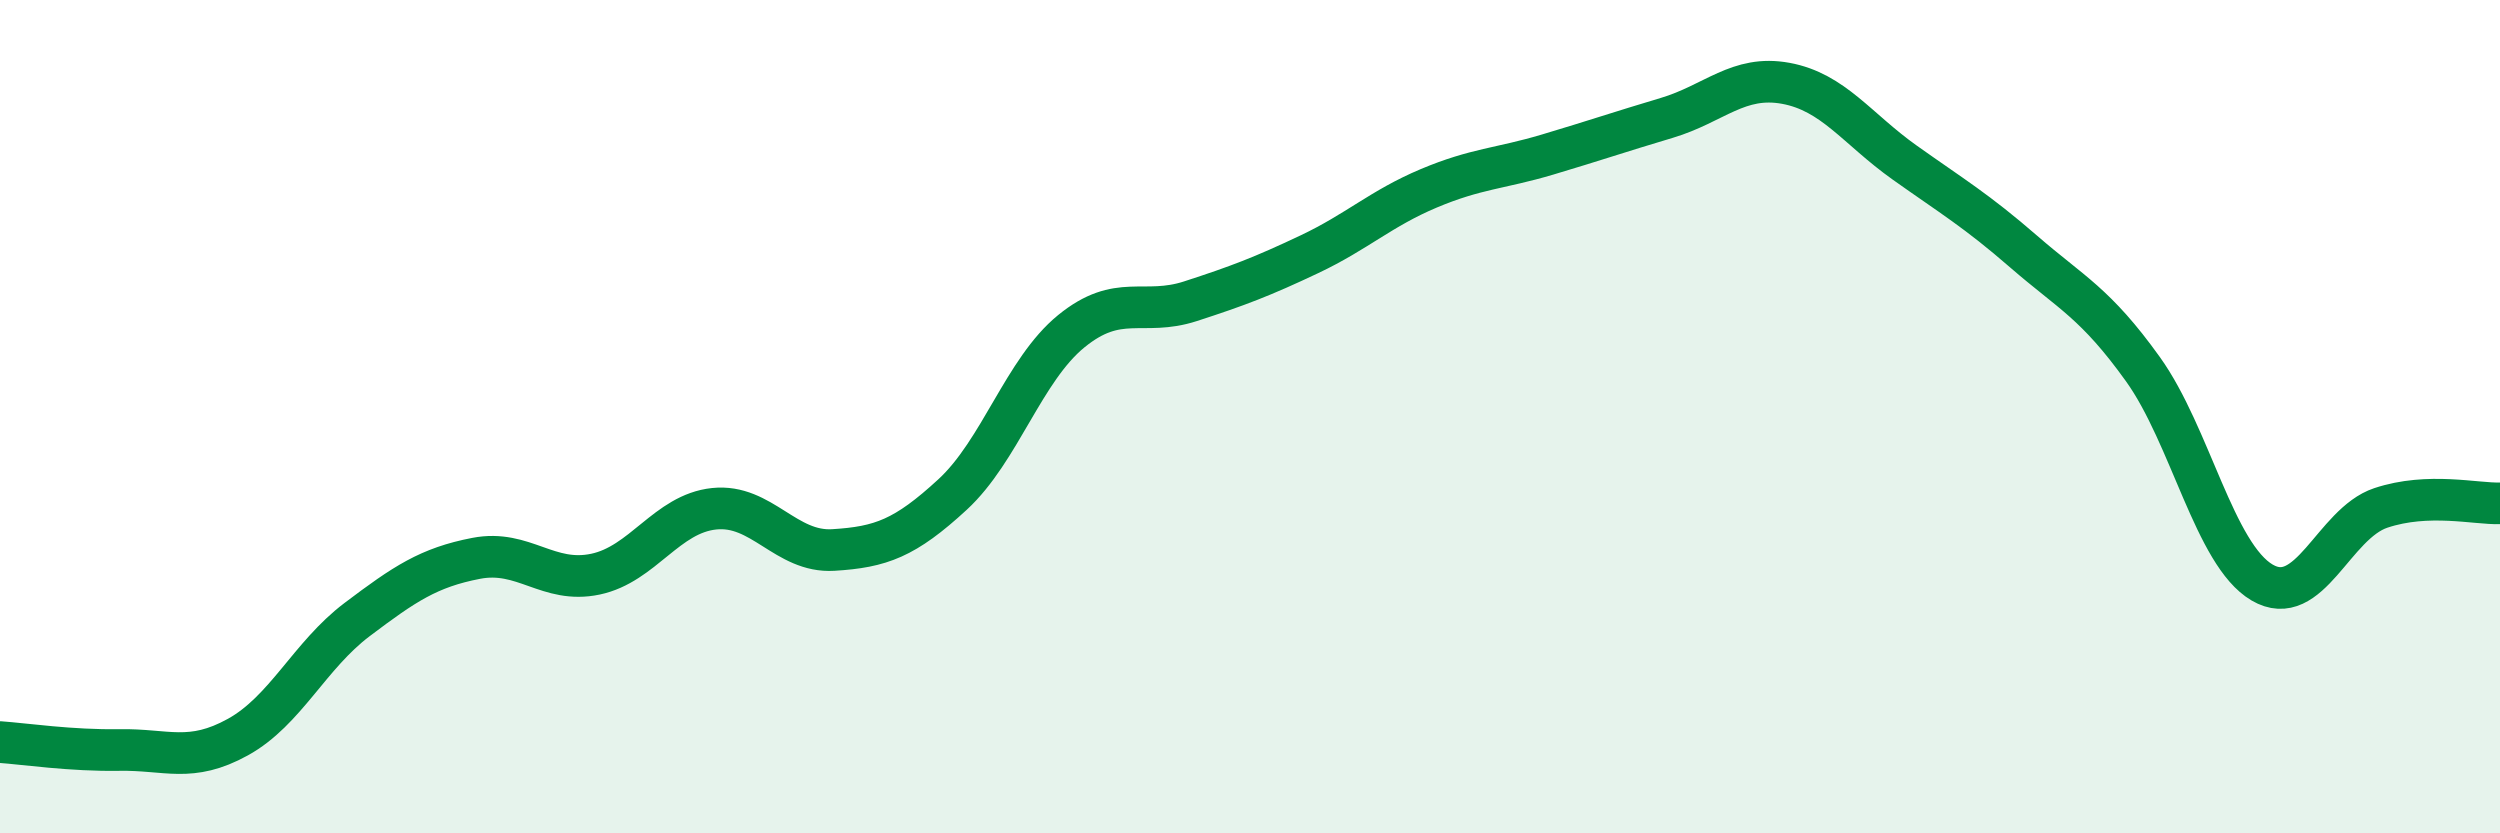
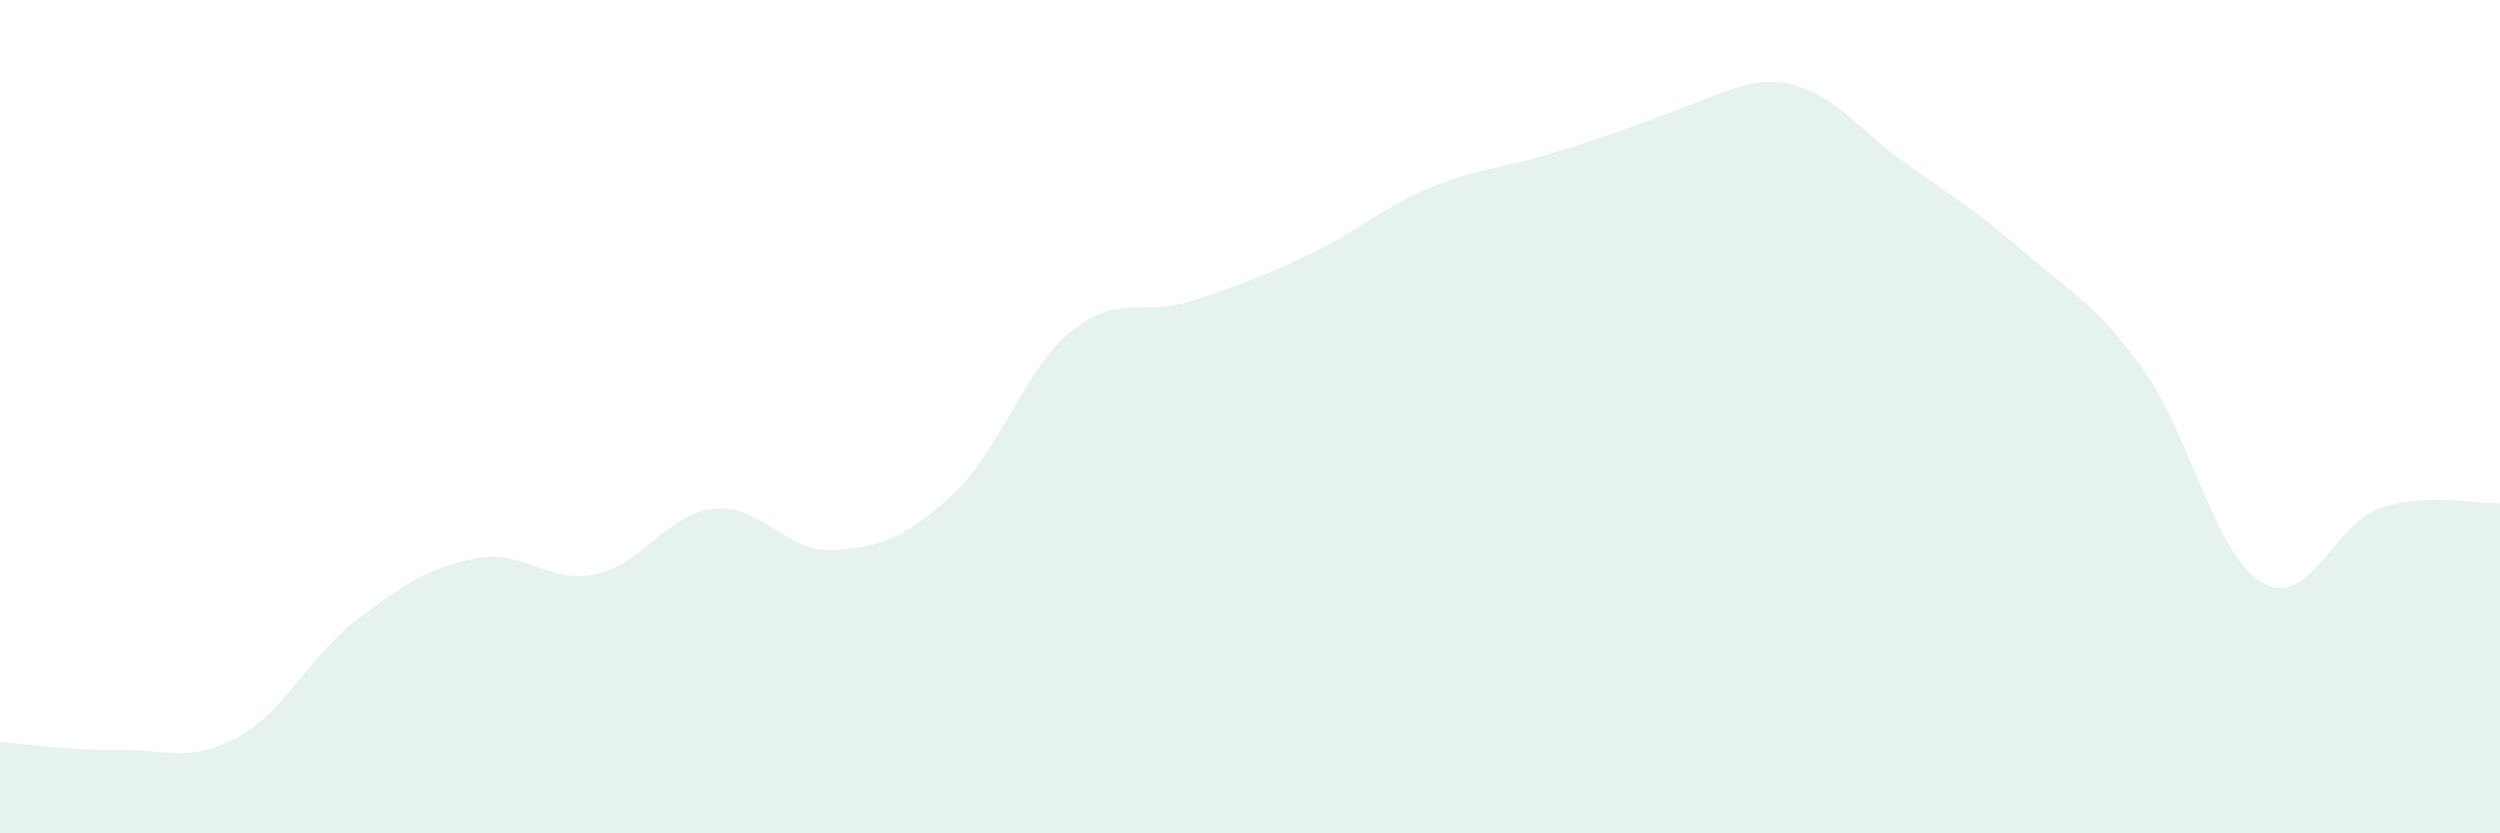
<svg xmlns="http://www.w3.org/2000/svg" width="60" height="20" viewBox="0 0 60 20">
-   <path d="M 0,17.81 C 0.57,17.85 1.72,18.02 2.86,18 C 4,17.98 4.57,18.32 5.71,17.69 C 6.85,17.06 7.43,15.73 8.57,14.87 C 9.71,14.01 10.29,13.62 11.43,13.4 C 12.57,13.18 13.15,14.02 14.29,13.78 C 15.43,13.54 16,12.33 17.14,12.21 C 18.28,12.09 18.86,13.27 20,13.2 C 21.14,13.13 21.72,12.92 22.86,11.87 C 24,10.82 24.57,8.88 25.71,7.95 C 26.85,7.02 27.43,7.6 28.57,7.23 C 29.71,6.86 30.29,6.64 31.43,6.1 C 32.57,5.56 33.15,5 34.29,4.52 C 35.43,4.04 36,4.05 37.14,3.71 C 38.28,3.37 38.86,3.17 40,2.83 C 41.14,2.49 41.72,1.79 42.86,2 C 44,2.21 44.57,3.09 45.71,3.9 C 46.85,4.71 47.43,5.05 48.57,6.04 C 49.71,7.03 50.29,7.27 51.43,8.86 C 52.57,10.45 53.15,13.31 54.29,13.98 C 55.43,14.65 56,12.57 57.14,12.19 C 58.28,11.81 59.43,12.1 60,12.08L60 20L0 20Z" fill="#008740" opacity="0.1" stroke-linecap="round" stroke-linejoin="round" />
-   <path d="M 0,17.81 C 0.57,17.85 1.72,18.02 2.86,18 C 4,17.98 4.57,18.32 5.71,17.69 C 6.85,17.06 7.43,15.73 8.57,14.87 C 9.71,14.01 10.29,13.62 11.43,13.4 C 12.57,13.18 13.15,14.02 14.29,13.78 C 15.43,13.54 16,12.33 17.14,12.21 C 18.28,12.09 18.86,13.27 20,13.2 C 21.14,13.13 21.72,12.92 22.86,11.87 C 24,10.82 24.57,8.88 25.71,7.95 C 26.85,7.02 27.43,7.6 28.57,7.23 C 29.71,6.86 30.29,6.64 31.43,6.1 C 32.57,5.56 33.15,5 34.29,4.52 C 35.43,4.04 36,4.05 37.14,3.71 C 38.28,3.37 38.86,3.17 40,2.83 C 41.14,2.49 41.72,1.79 42.86,2 C 44,2.21 44.57,3.09 45.71,3.9 C 46.85,4.71 47.43,5.05 48.57,6.04 C 49.71,7.03 50.29,7.27 51.43,8.86 C 52.57,10.45 53.15,13.31 54.29,13.98 C 55.43,14.65 56,12.57 57.14,12.19 C 58.28,11.81 59.43,12.1 60,12.08" stroke="#008740" stroke-width="1" fill="none" stroke-linecap="round" stroke-linejoin="round" />
+   <path d="M 0,17.81 C 0.57,17.85 1.72,18.02 2.86,18 C 4,17.98 4.57,18.32 5.71,17.69 C 6.85,17.06 7.43,15.73 8.57,14.87 C 9.71,14.01 10.29,13.62 11.43,13.4 C 12.57,13.18 13.15,14.02 14.29,13.78 C 15.43,13.54 16,12.33 17.14,12.21 C 18.28,12.09 18.86,13.27 20,13.2 C 21.14,13.13 21.72,12.92 22.86,11.87 C 24,10.82 24.57,8.88 25.71,7.95 C 26.85,7.02 27.43,7.6 28.57,7.23 C 29.71,6.86 30.29,6.64 31.43,6.1 C 32.57,5.56 33.15,5 34.29,4.52 C 35.43,4.04 36,4.05 37.14,3.71 C 41.14,2.49 41.72,1.79 42.86,2 C 44,2.21 44.57,3.09 45.71,3.9 C 46.85,4.71 47.43,5.05 48.57,6.04 C 49.71,7.03 50.29,7.27 51.43,8.86 C 52.57,10.45 53.15,13.31 54.29,13.98 C 55.43,14.65 56,12.57 57.14,12.19 C 58.28,11.81 59.43,12.1 60,12.08L60 20L0 20Z" fill="#008740" opacity="0.1" stroke-linecap="round" stroke-linejoin="round" />
</svg>